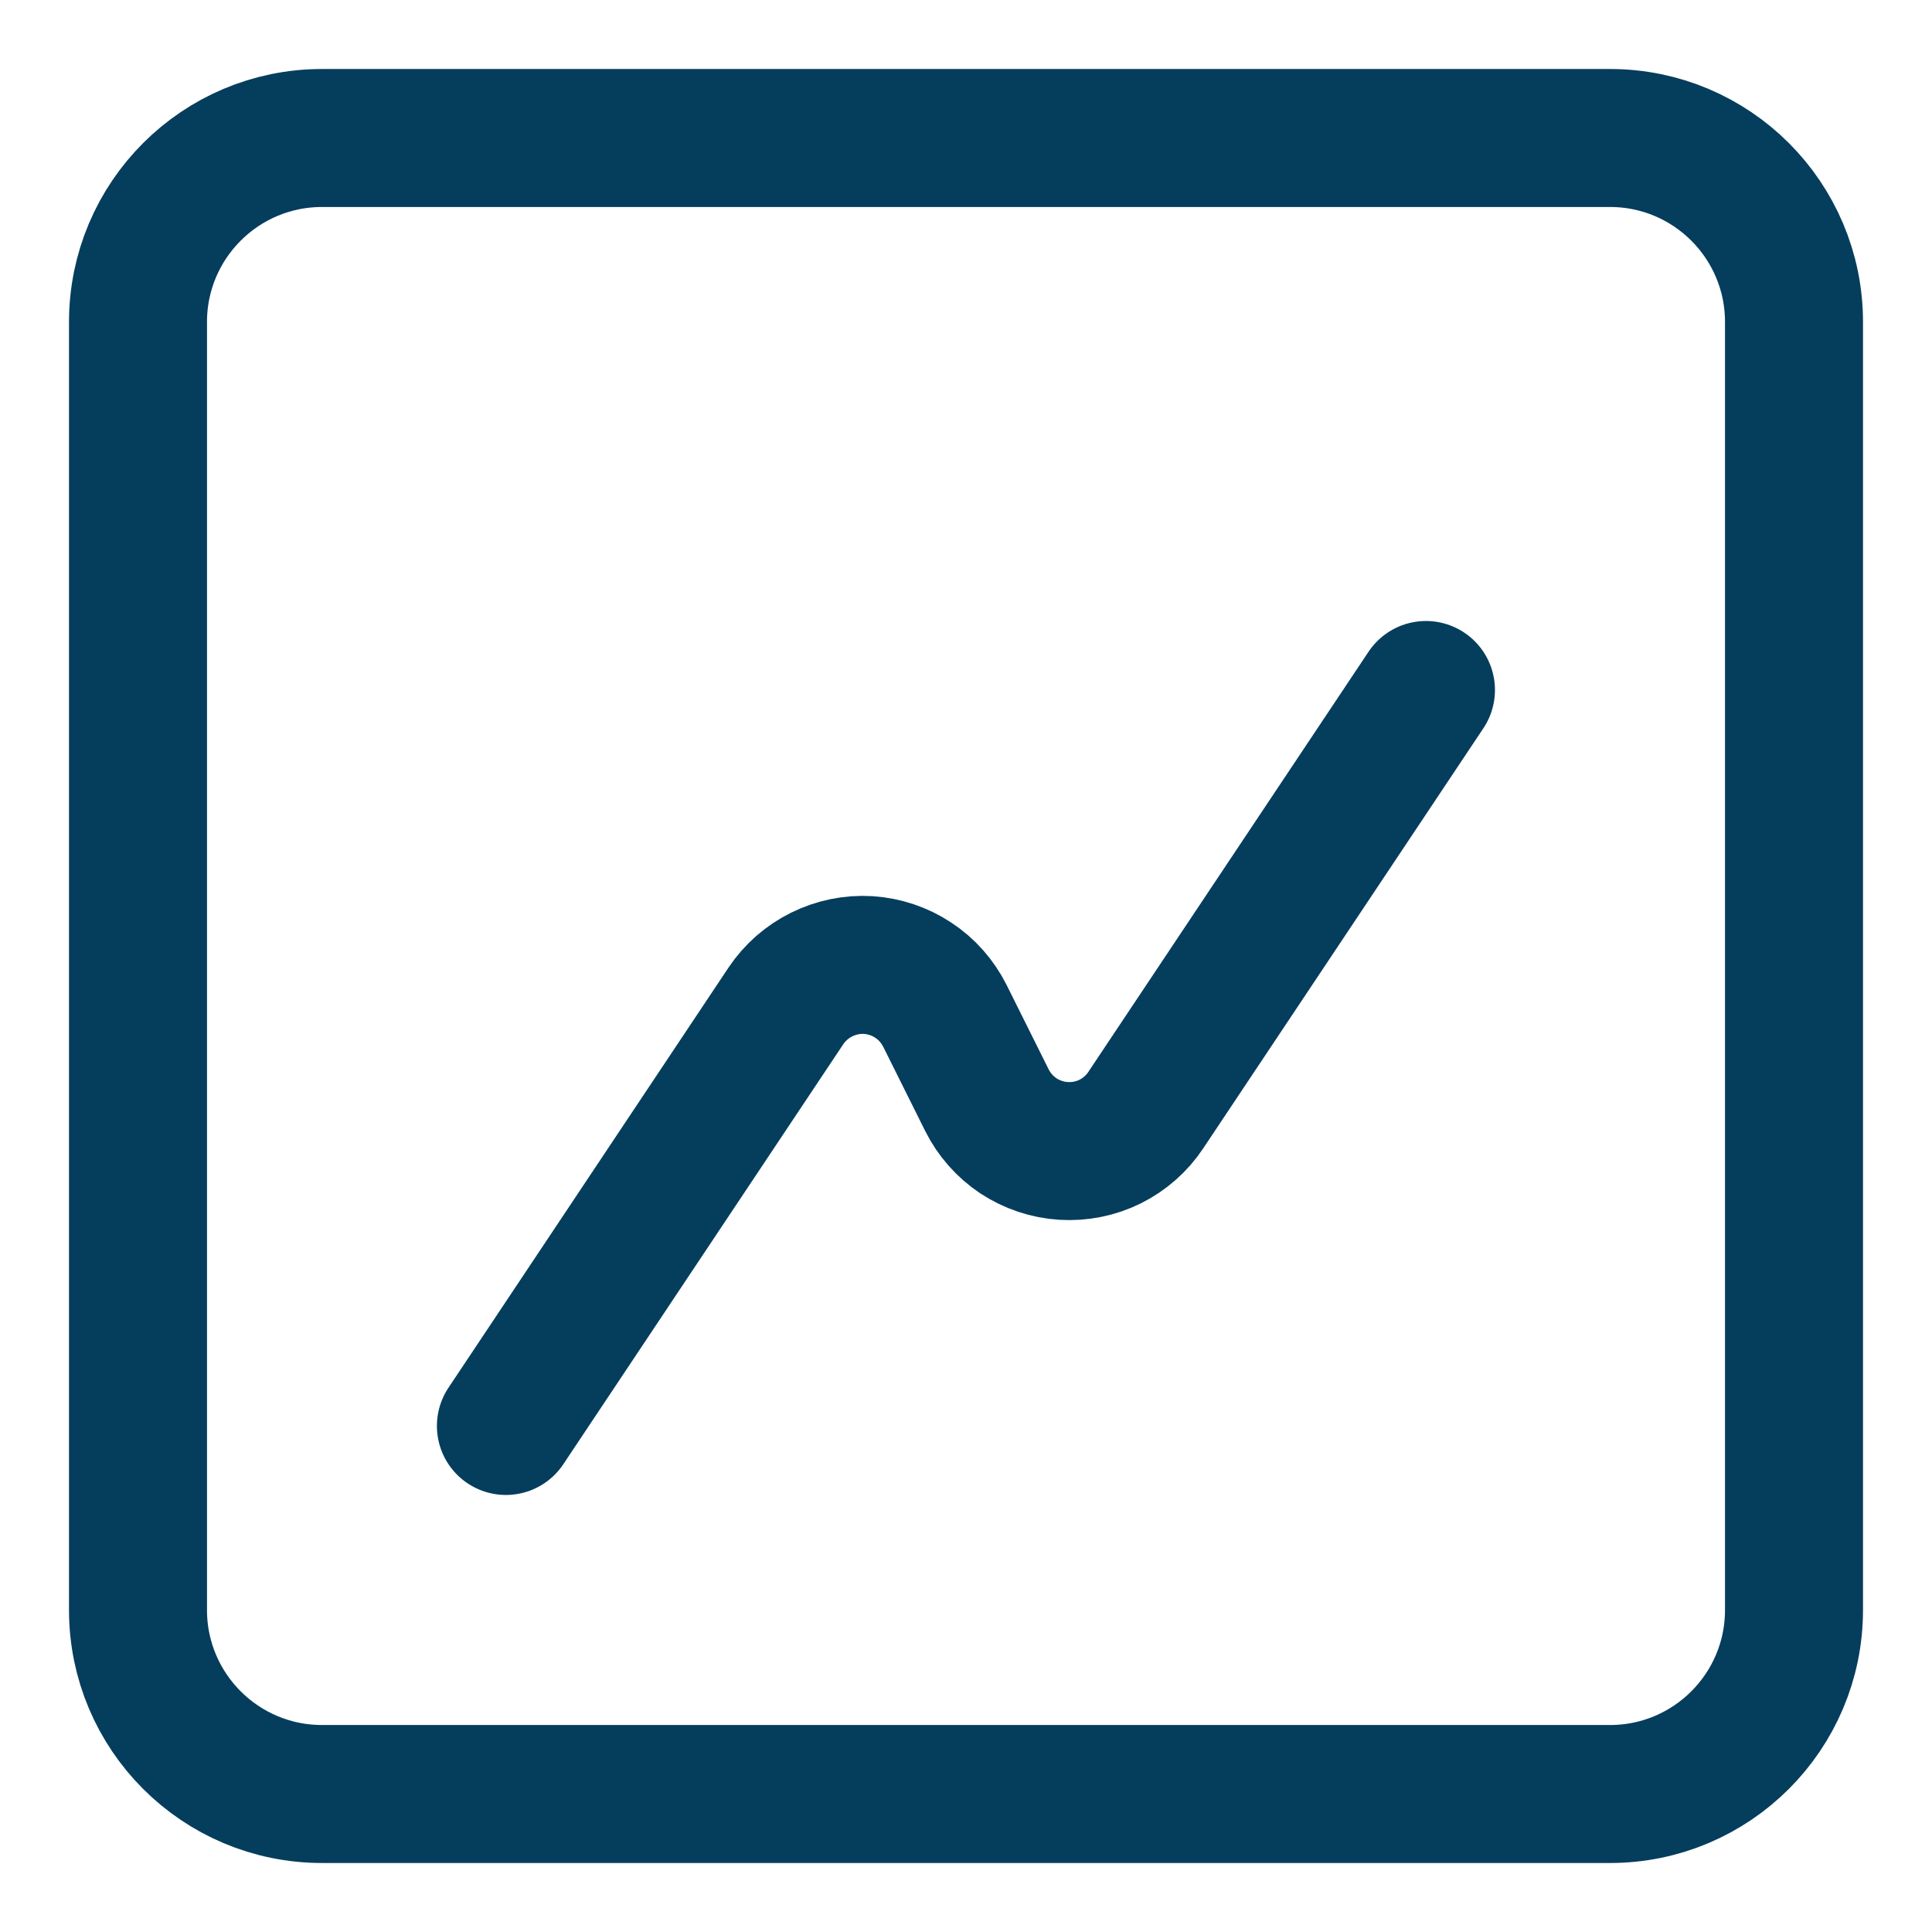
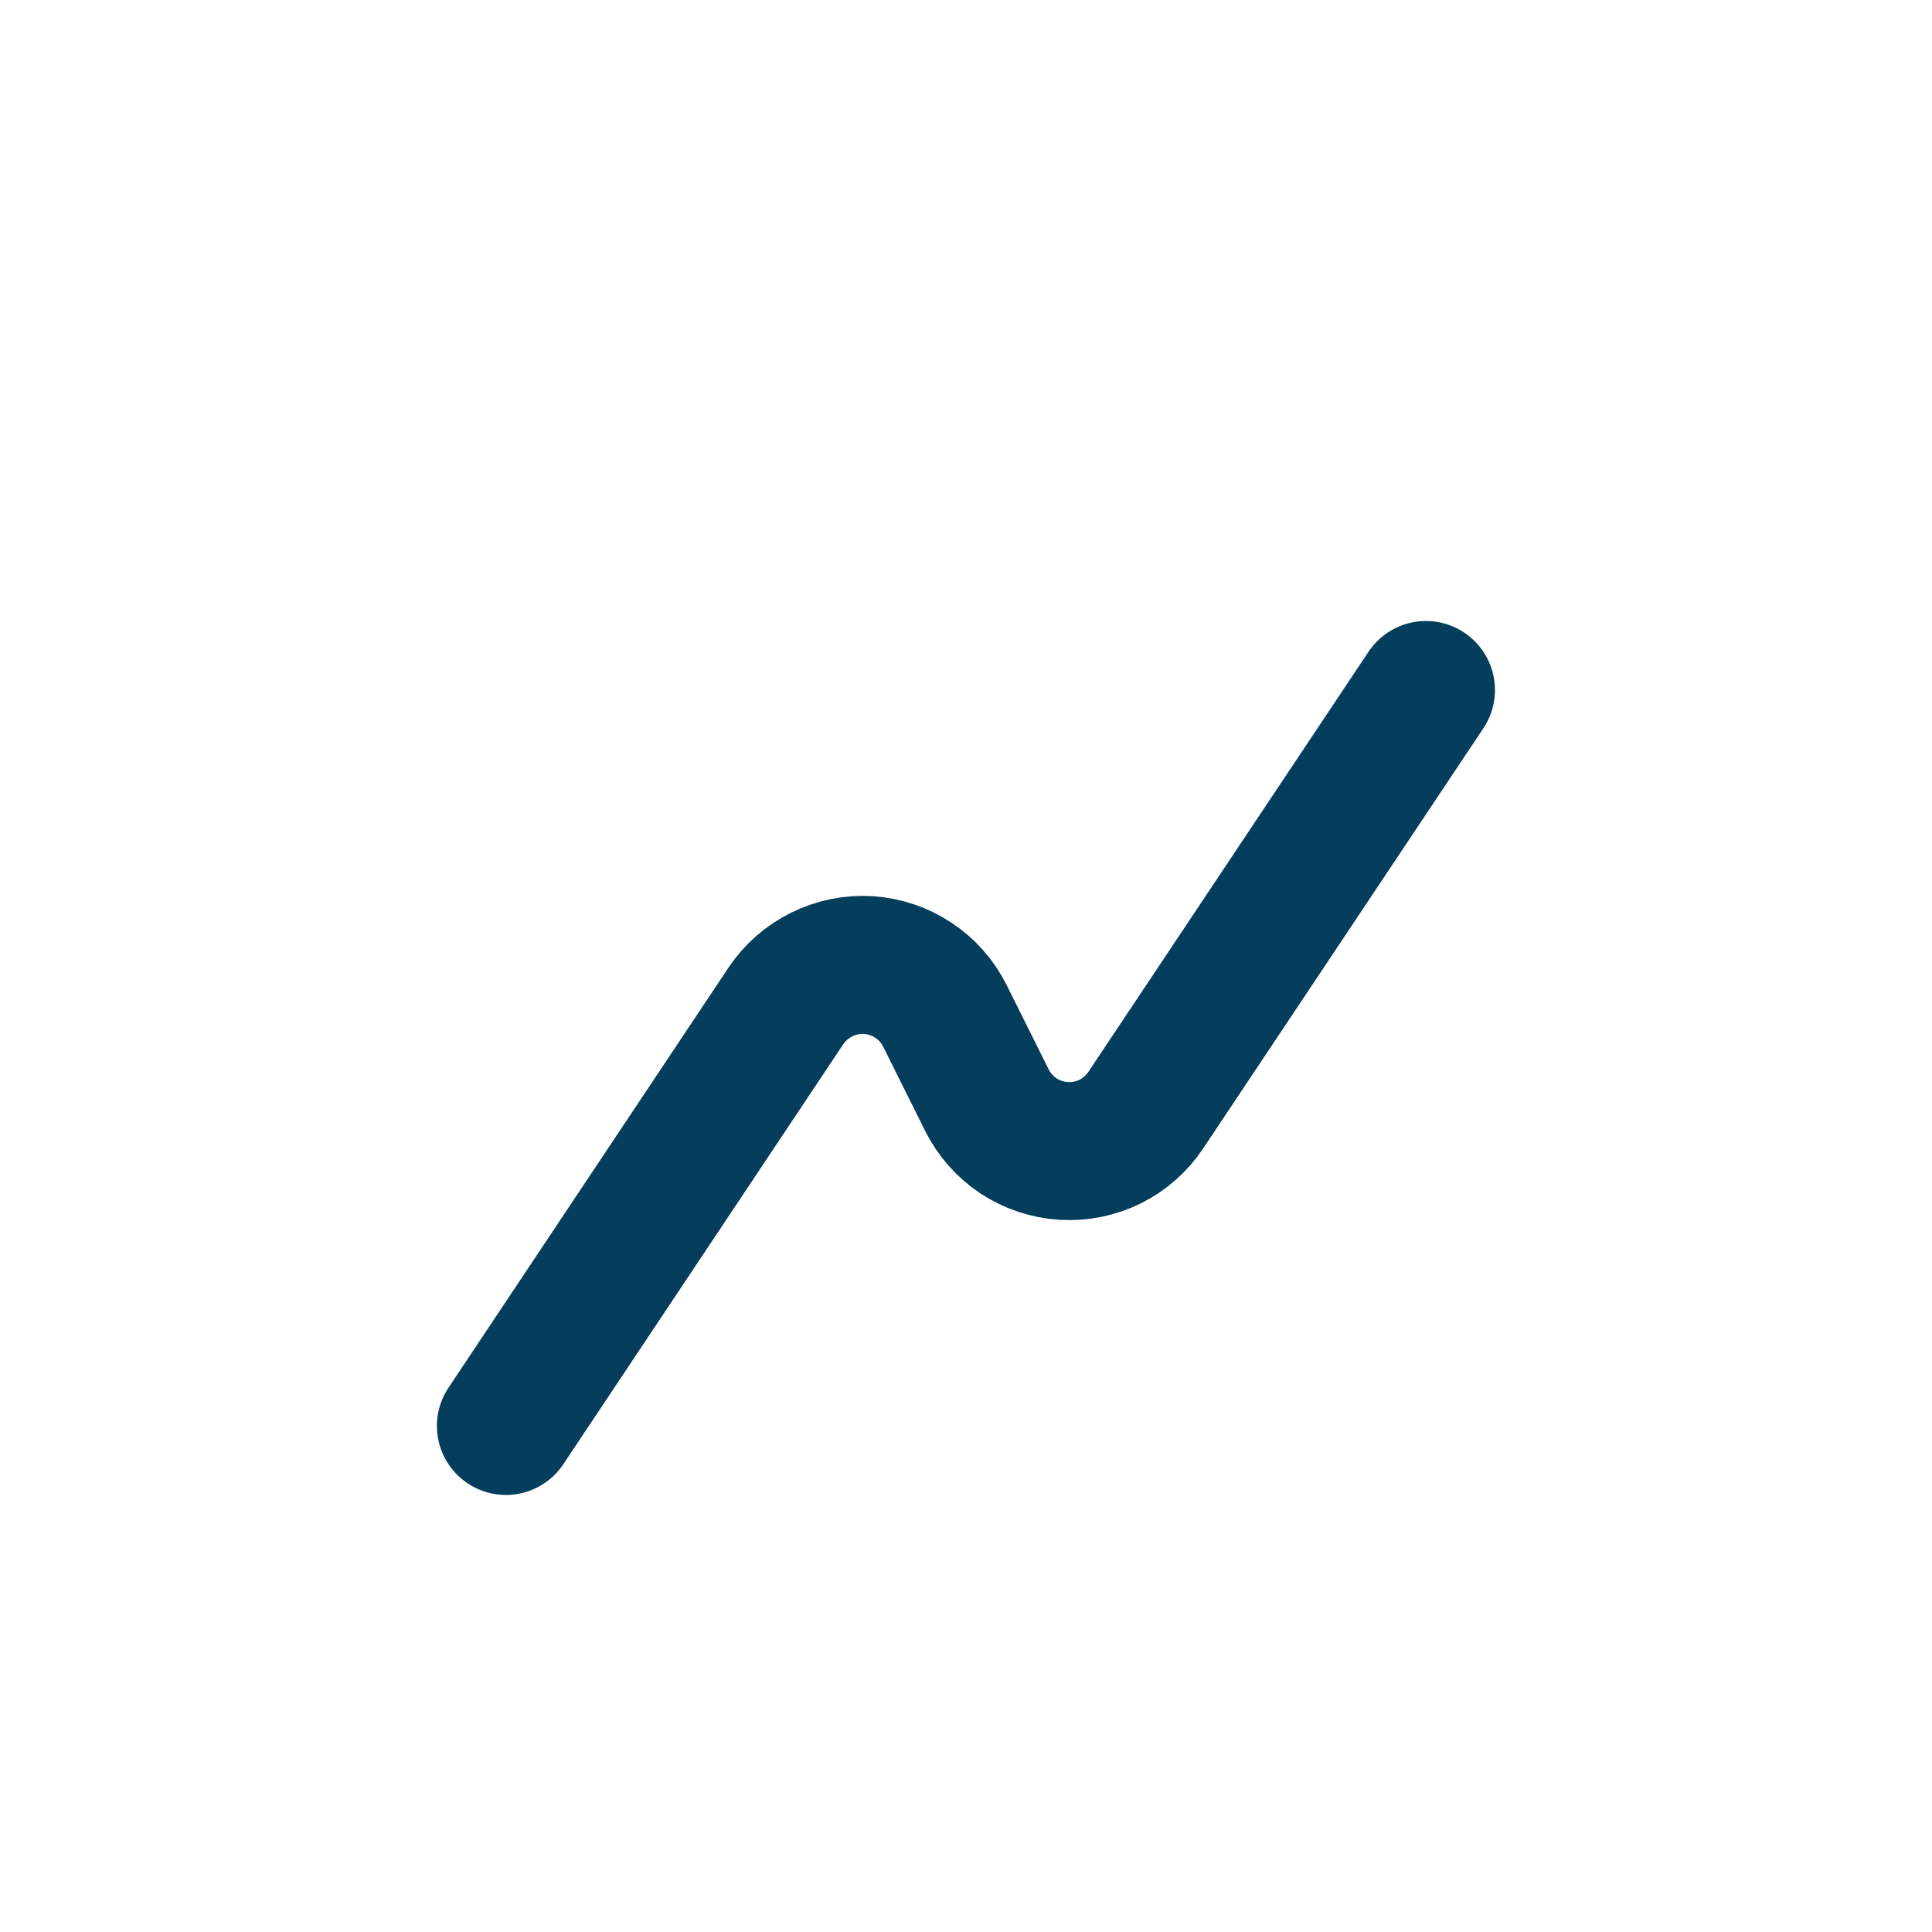
<svg xmlns="http://www.w3.org/2000/svg" width="14" height="14" viewBox="0 0 14 14" fill="none">
  <path d="M10.333 5L8.303 8.044C8.239 8.141 8.149 8.22 8.045 8.272C7.94 8.324 7.824 8.347 7.707 8.34C7.591 8.333 7.478 8.295 7.38 8.231C7.283 8.166 7.204 8.077 7.152 7.973L6.847 7.361C6.794 7.256 6.716 7.167 6.618 7.103C6.521 7.038 6.408 7.001 6.292 6.993C6.175 6.986 6.059 7.01 5.954 7.062C5.849 7.114 5.76 7.192 5.695 7.289L3.666 10.333" stroke="#053D5D" stroke-linecap="round" stroke-linejoin="round" />
-   <path d="M11.667 1H2.333C1.597 1 1 1.597 1 2.333V11.667C1 12.403 1.597 13 2.333 13H11.667C12.403 13 13 12.403 13 11.667V2.333C13 1.597 12.403 1 11.667 1Z" stroke="#053D5D" />
</svg>